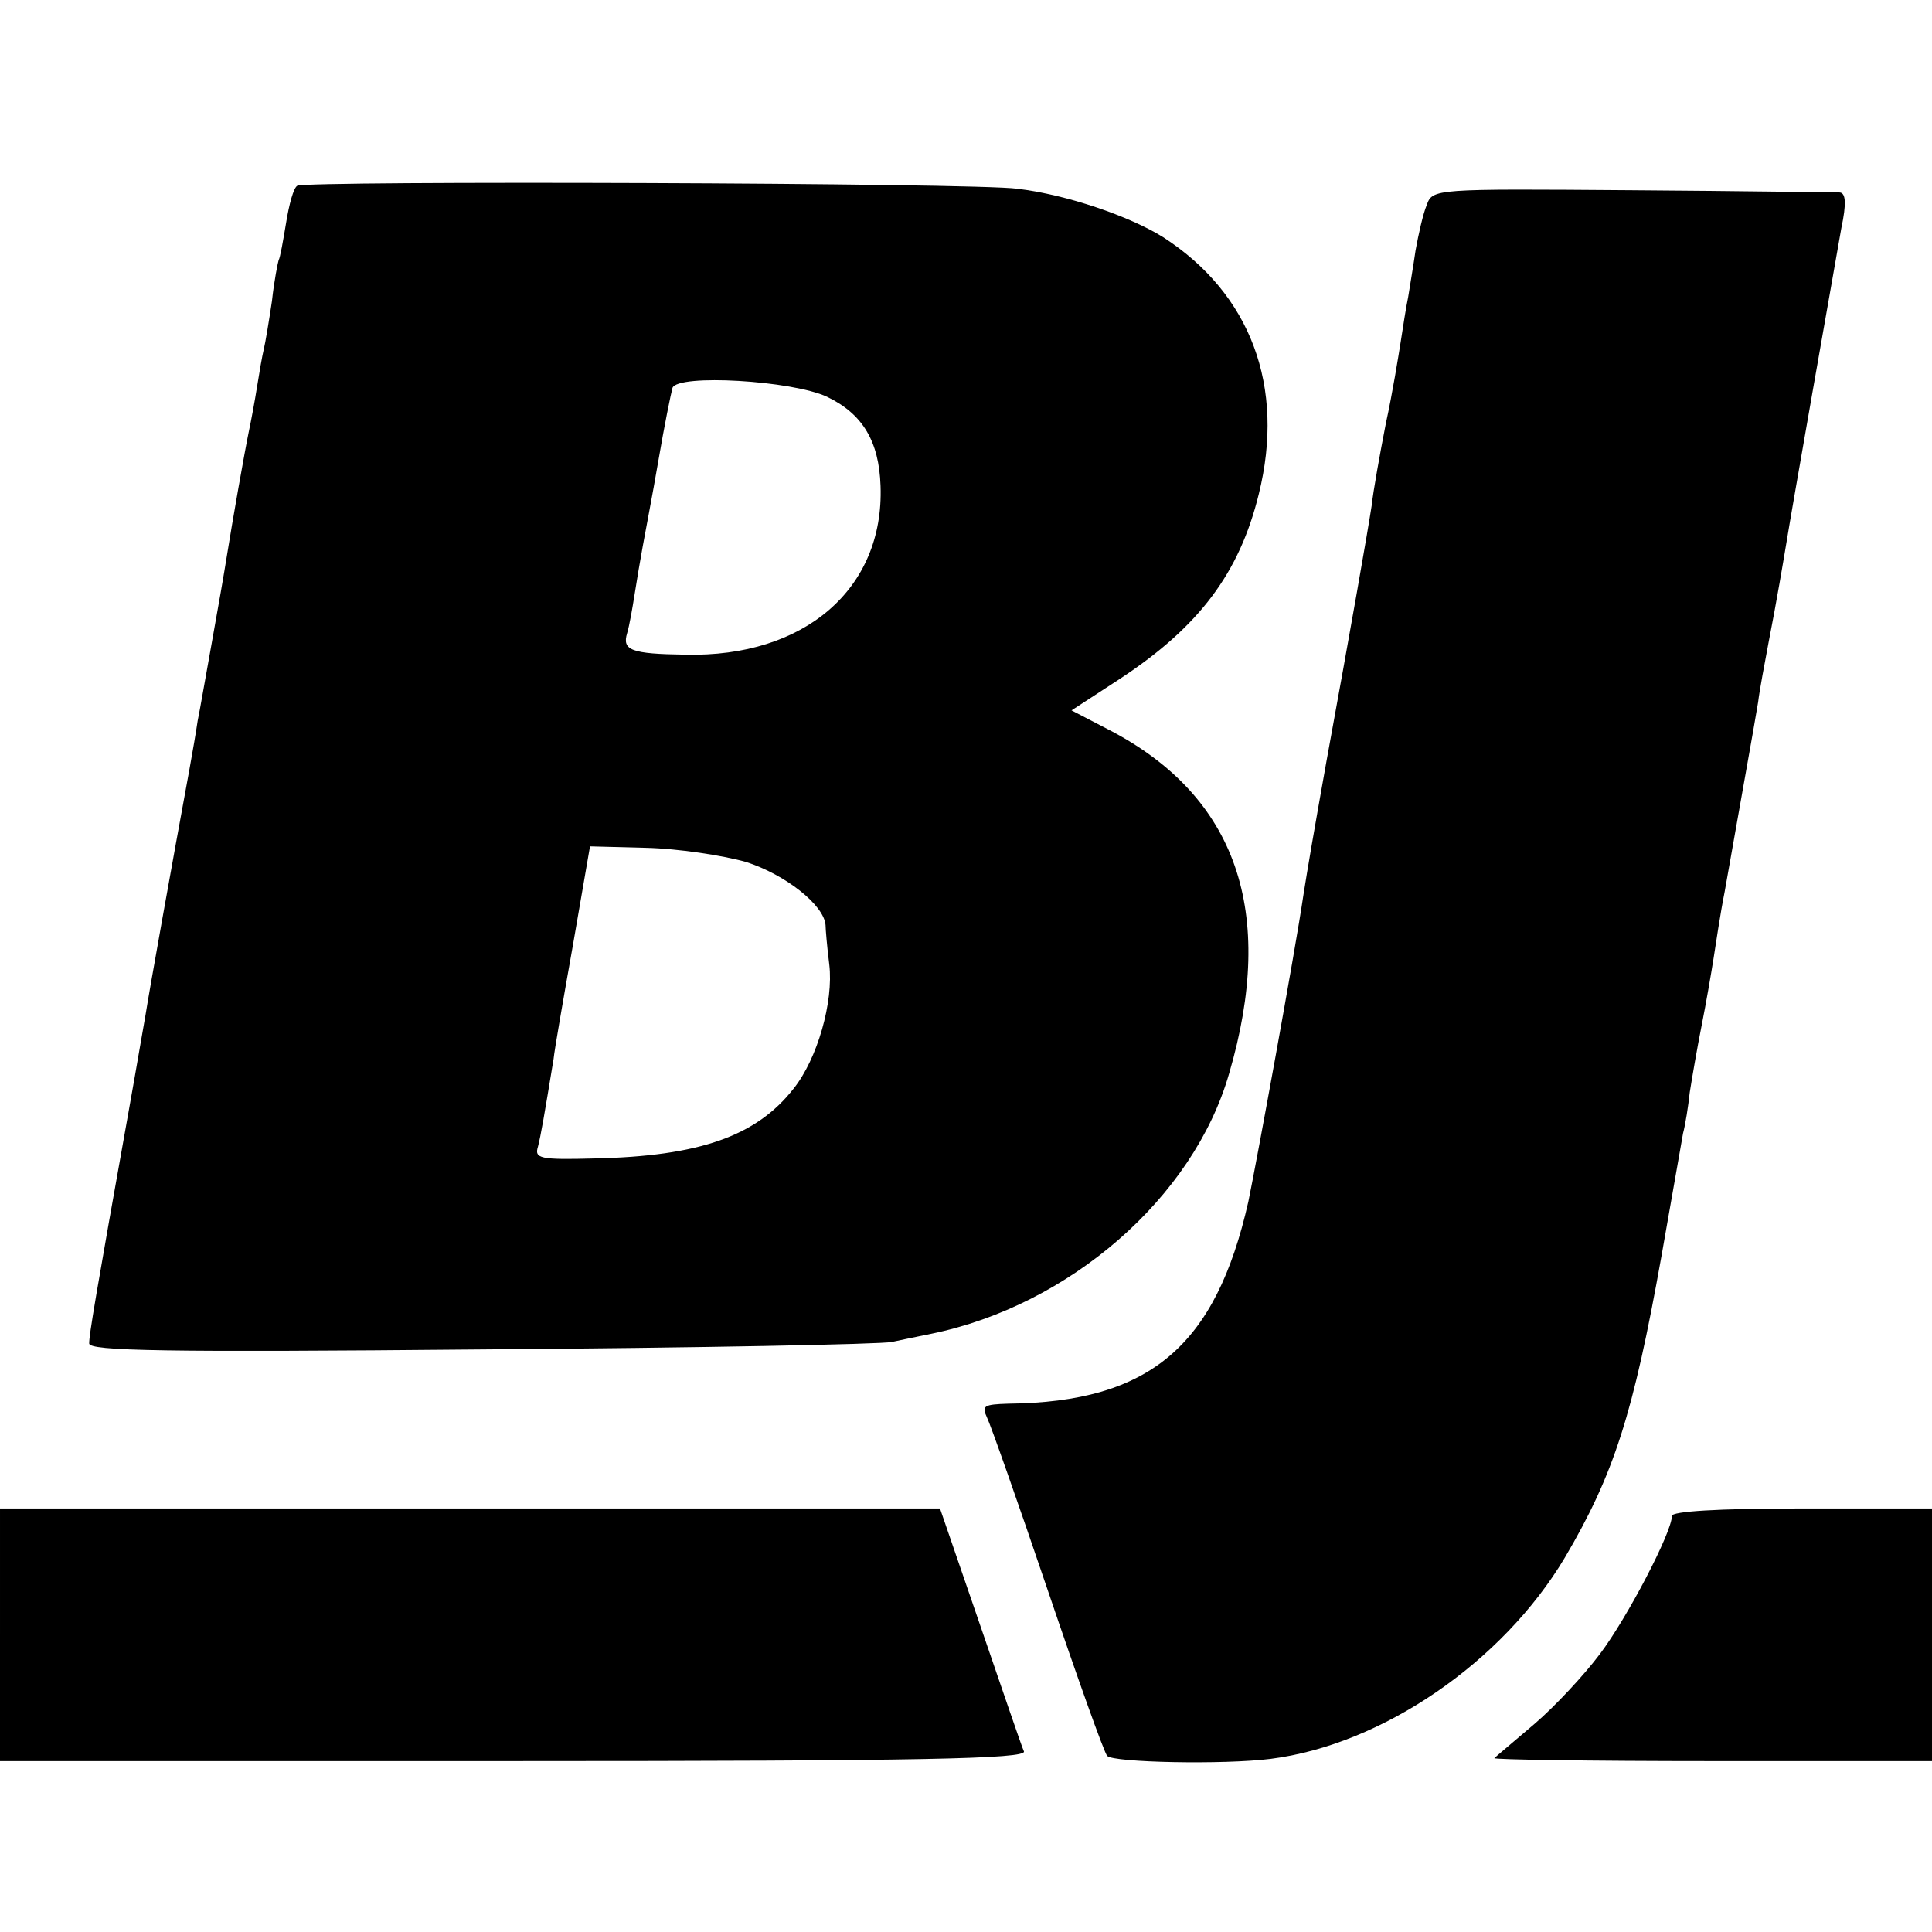
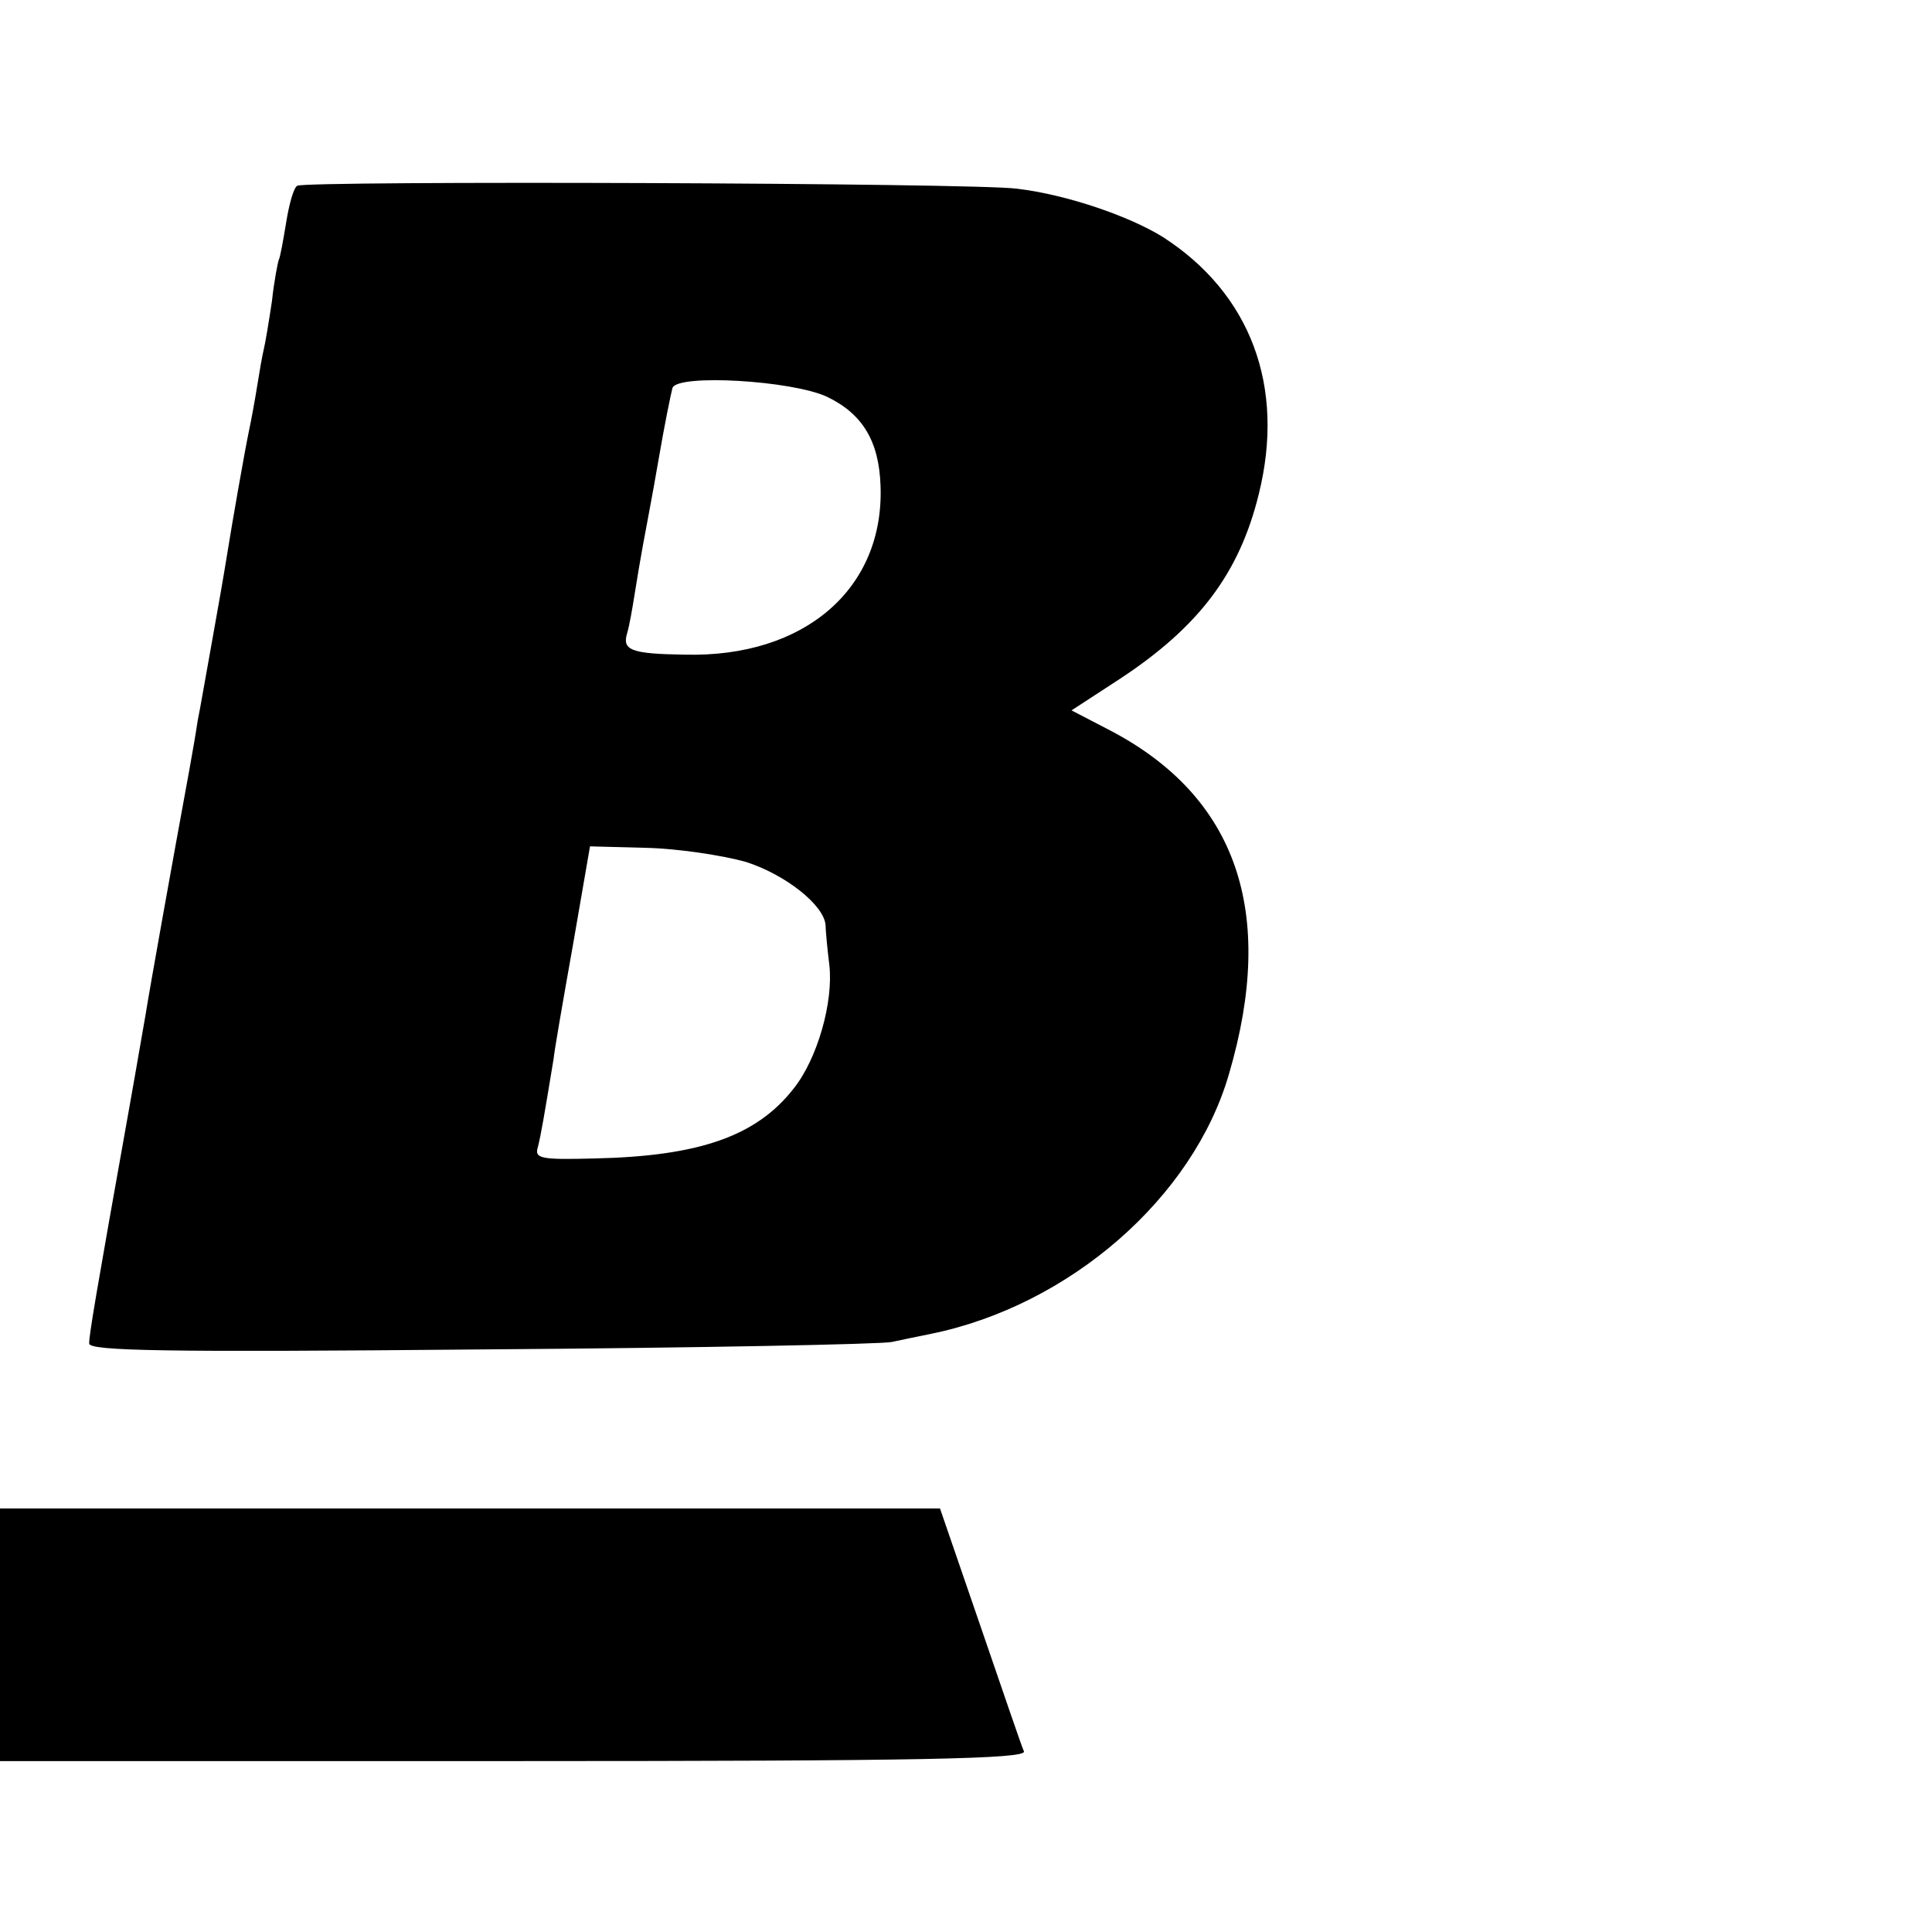
<svg xmlns="http://www.w3.org/2000/svg" version="1.0" width="260pt" height="260pt" viewBox="0 0 260 260" preserveAspectRatio="xMidYMid meet">
  <g transform="translate(0,260) scale(0.1,-0.1)" fill="#000000" stroke="none">
    <path d="M400 2350 c-5 -3 -11 -25 -15 -50 -4 -24 -8 -47 -10 -50 -1 -3 -6 -27 -9 -55 -4 -27 -9 -57 -11 -65 -2 -8 -6 -31 -9 -50 -3 -19 -8 -46 -11 -60 -6 -29 -22 -120 -30 -170 -3 -19 -12 -71 -20 -115 -8 -44 -16 -91 -19 -105 -2 -14 -7 -43 -11 -65 -23 -125 -54 -298 -59 -330 -3 -16 -12 -70 -21 -120 -47 -263 -55 -311 -55 -323 0 -10 100 -12 528 -8 290 2 538 7 552 10 14 3 38 8 53 11 186 38 353 183 401 350 64 218 10 373 -160 462 l-52 27 66 43 c106 70 160 142 186 248 36 145 -11 270 -129 346 -45 28 -129 57 -196 65 -55 8 -958 11 -969 4z m713 -284 c48 -23 70 -60 72 -120 5 -138 -102 -231 -263 -227 -73 1 -85 6 -78 29 3 10 7 33 10 52 3 19 8 49 11 65 3 17 13 68 21 115 8 47 17 91 19 98 7 19 161 10 208 -12z m-109 -626 c53 -17 105 -58 107 -85 0 -5 2 -29 5 -53 6 -50 -16 -127 -48 -167 -50 -64 -127 -91 -268 -94 -74 -2 -81 0 -76 16 4 16 8 39 21 118 1 11 13 80 26 153 l23 133 76 -2 c42 -1 102 -10 134 -19z" />
-     <path d="M1920 2324 c-5 -12 -11 -39 -15 -61 -3 -21 -8 -50 -10 -63 -3 -14 -7 -41 -10 -60 -3 -19 -11 -69 -20 -110 -8 -41 -17 -91 -19 -110 -5 -33 -28 -165 -61 -345 -18 -101 -25 -142 -31 -180 -11 -75 -63 -359 -74 -412 -44 -195 -133 -270 -323 -272 -33 -1 -36 -3 -29 -18 5 -10 42 -115 82 -233 40 -118 76 -219 80 -223 8 -9 157 -12 220 -4 150 19 312 130 396 271 66 112 92 193 130 406 14 80 27 154 29 165 3 11 7 36 9 55 3 19 10 60 16 90 6 30 13 71 16 90 3 19 9 60 15 90 17 97 40 224 45 255 2 17 9 53 14 80 11 56 20 110 25 140 4 26 62 356 73 418 7 33 6 47 -2 48 -6 0 -132 2 -280 3 -267 2 -268 2 -276 -20z" />
+     <path d="M1920 2324 z" />
    <path d="M0 400 l0 -170 691 0 c549 0 690 3 687 13 -3 6 -29 83 -59 170 l-54 157 -632 0 -633 0 0 -170z" />
-     <path d="M2250 560 c0 -22 -60 -137 -97 -186 -21 -28 -60 -70 -88 -94 -27 -23 -52 -44 -54 -46 -2 -2 129 -4 292 -4 l297 0 0 170 0 170 -175 0 c-115 0 -175 -4 -175 -10z" />
  </g>
</svg>